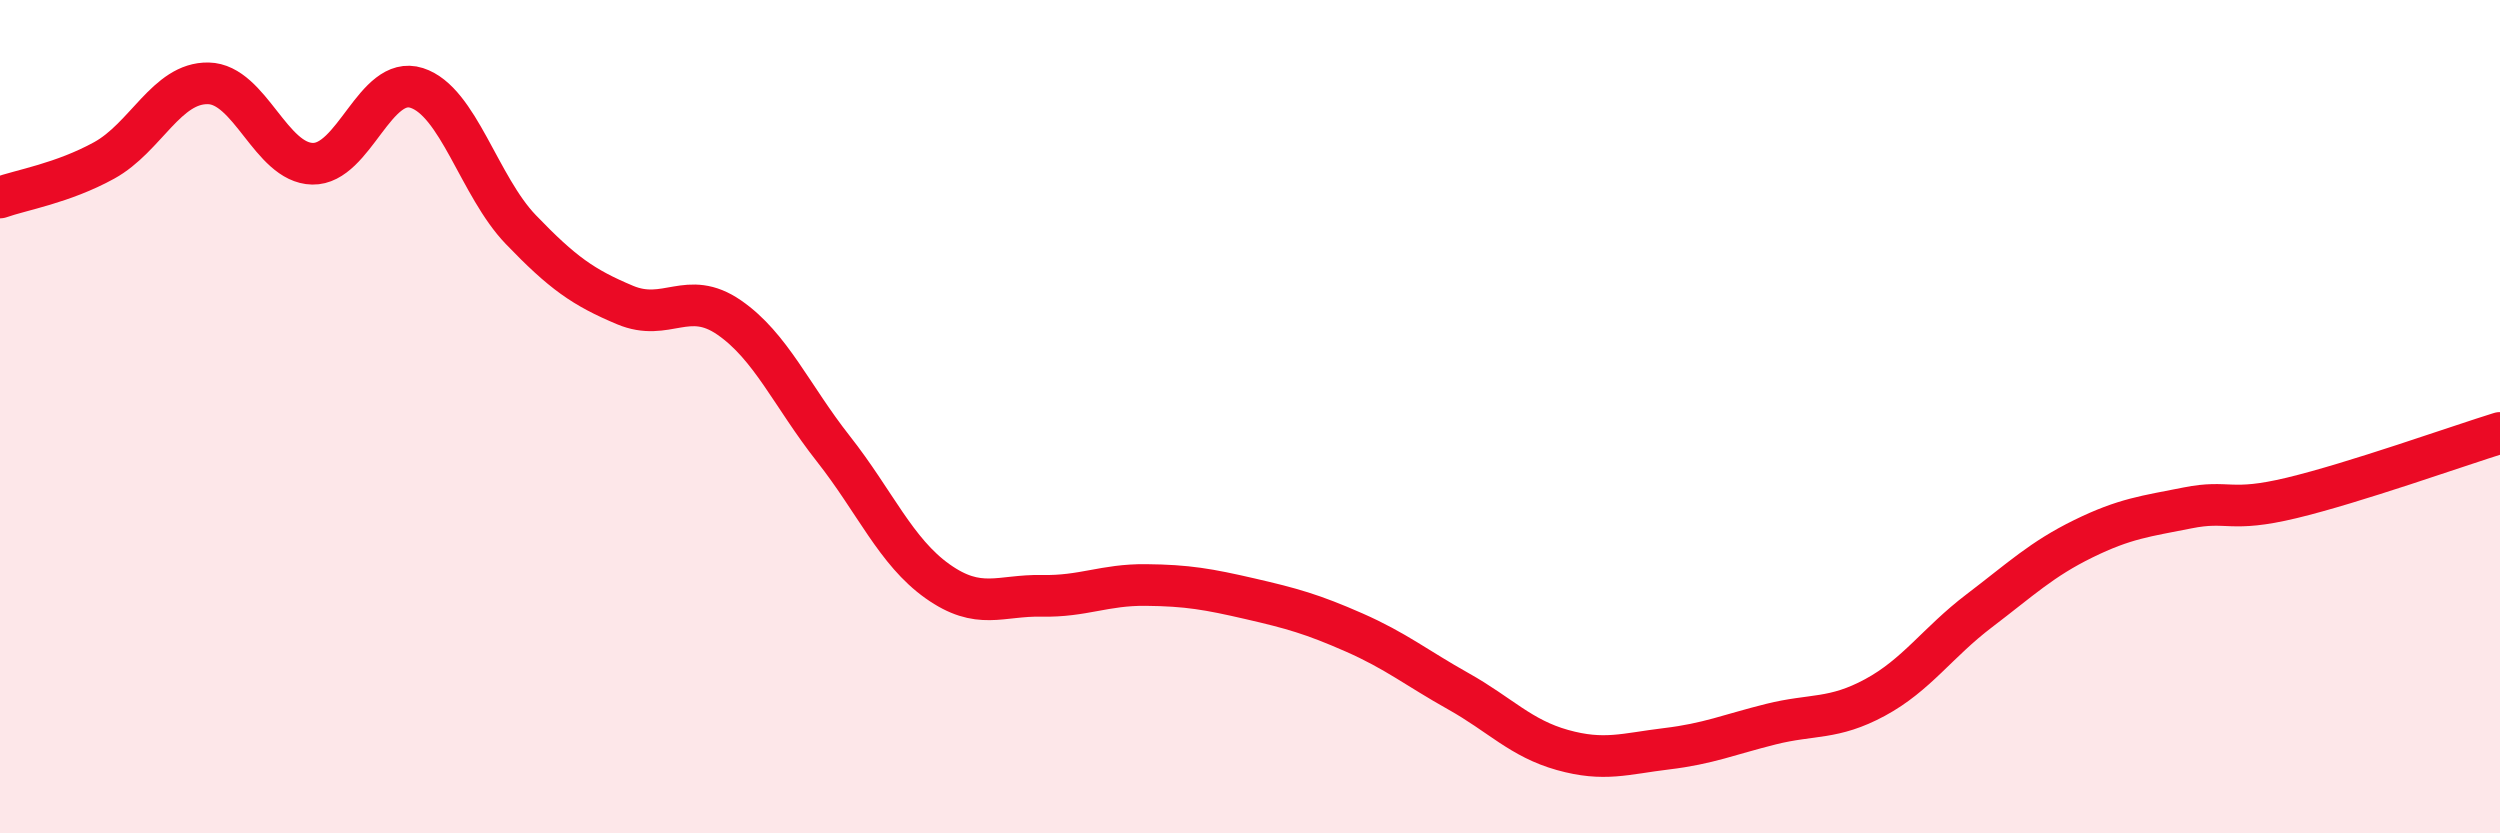
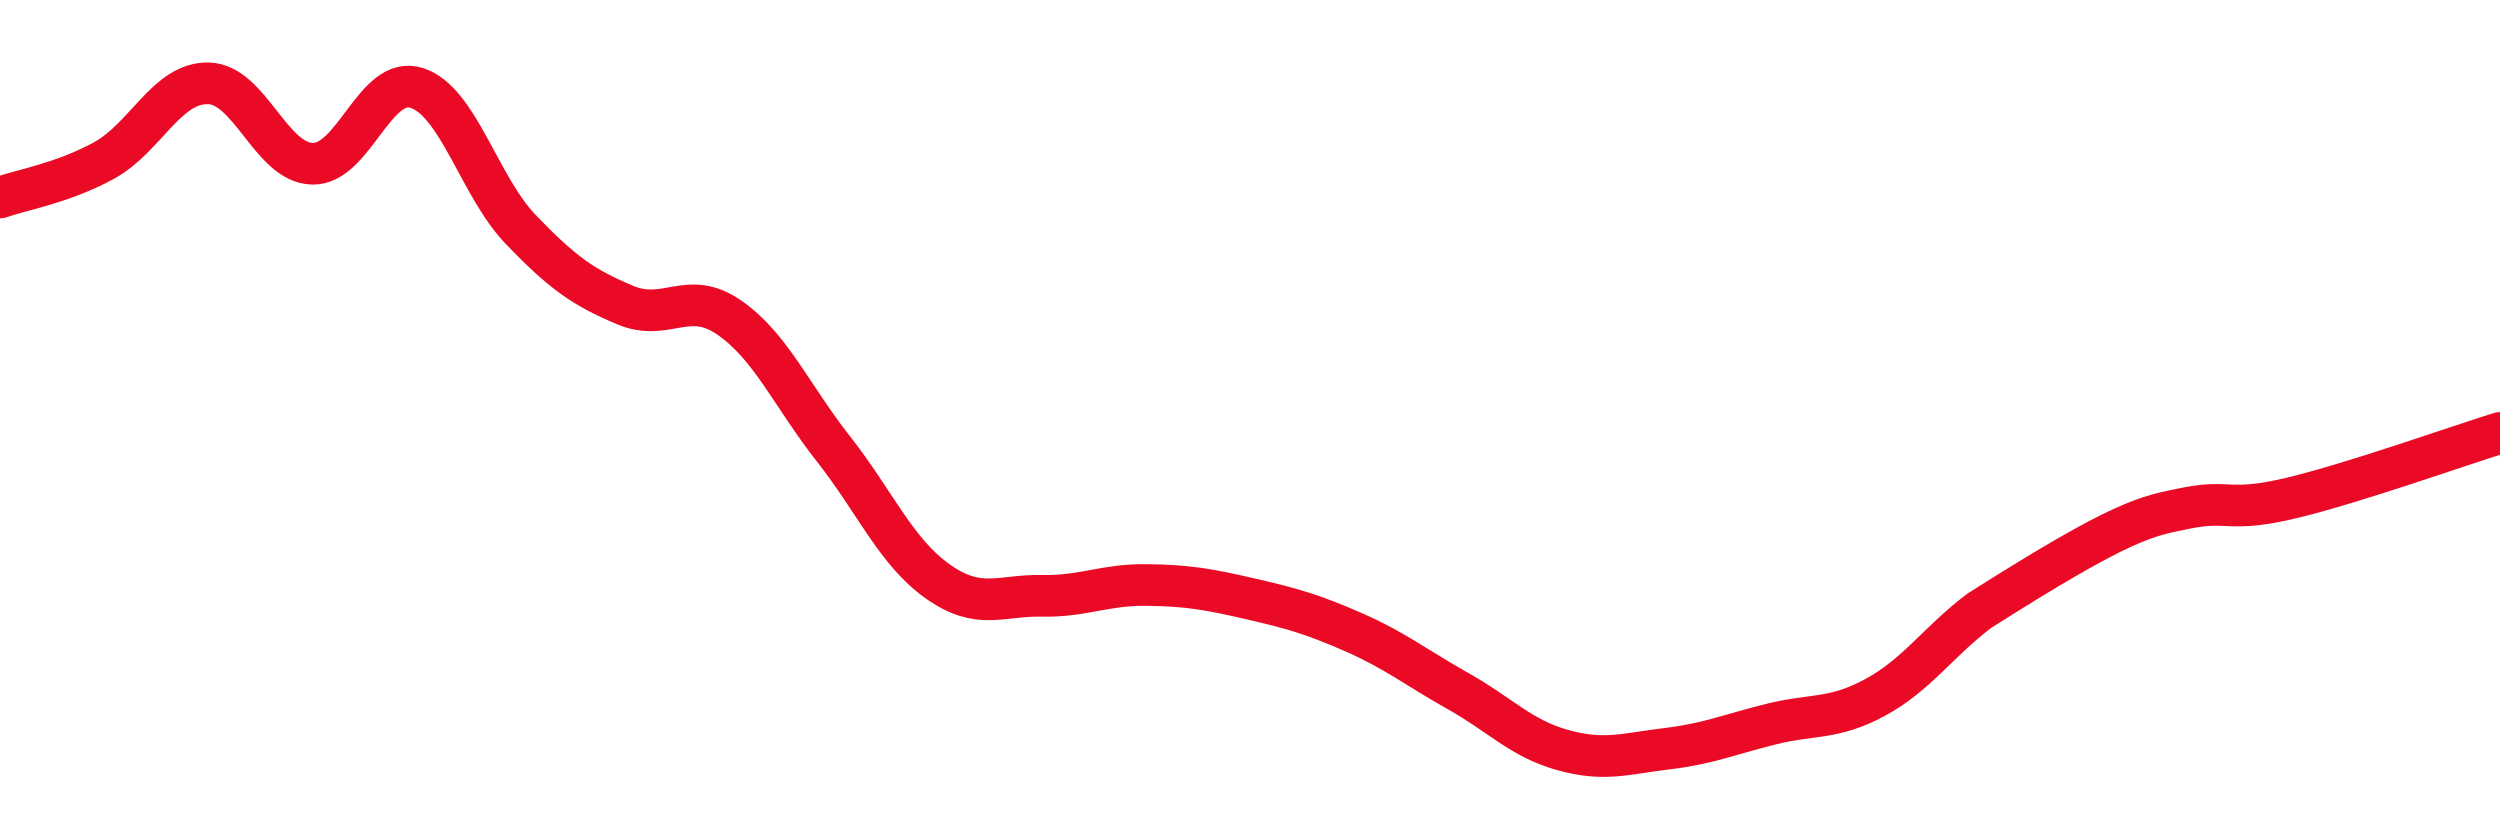
<svg xmlns="http://www.w3.org/2000/svg" width="60" height="20" viewBox="0 0 60 20">
-   <path d="M 0,4.74 C 0.5,4.56 1.5,4.4 2.5,3.85 C 3.5,3.3 4,1.98 5,2 C 6,2.02 6.5,3.91 7.5,3.93 C 8.5,3.95 9,1.79 10,2.11 C 11,2.43 11.5,4.47 12.5,5.51 C 13.5,6.55 14,6.9 15,7.32 C 16,7.74 16.5,6.93 17.5,7.62 C 18.5,8.31 19,9.5 20,10.77 C 21,12.04 21.5,13.24 22.5,13.95 C 23.5,14.66 24,14.28 25,14.3 C 26,14.32 26.5,14.03 27.5,14.04 C 28.5,14.05 29,14.14 30,14.37 C 31,14.6 31.5,14.74 32.5,15.18 C 33.5,15.62 34,16.03 35,16.59 C 36,17.15 36.5,17.72 37.5,18 C 38.5,18.28 39,18.09 40,17.97 C 41,17.85 41.5,17.63 42.5,17.38 C 43.5,17.13 44,17.28 45,16.74 C 46,16.2 46.5,15.42 47.5,14.66 C 48.5,13.9 49,13.42 50,12.93 C 51,12.44 51.5,12.39 52.5,12.19 C 53.5,11.99 53.5,12.31 55,11.95 C 56.5,11.59 59,10.7 60,10.39L60 20L0 20Z" fill="#EB0A25" opacity="0.1" stroke-linecap="round" stroke-linejoin="round" />
-   <path d="M 0,4.74 C 0.5,4.56 1.5,4.4 2.5,3.85 C 3.5,3.3 4,1.98 5,2 C 6,2.02 6.5,3.91 7.5,3.93 C 8.5,3.95 9,1.79 10,2.11 C 11,2.43 11.5,4.47 12.5,5.51 C 13.5,6.55 14,6.9 15,7.32 C 16,7.74 16.5,6.93 17.5,7.62 C 18.5,8.31 19,9.5 20,10.77 C 21,12.04 21.5,13.24 22.5,13.95 C 23.5,14.66 24,14.28 25,14.3 C 26,14.32 26.5,14.03 27.5,14.04 C 28.5,14.05 29,14.14 30,14.37 C 31,14.6 31.5,14.74 32.5,15.18 C 33.5,15.62 34,16.03 35,16.59 C 36,17.15 36.5,17.72 37.5,18 C 38.5,18.28 39,18.09 40,17.97 C 41,17.85 41.5,17.63 42.5,17.38 C 43.5,17.13 44,17.28 45,16.74 C 46,16.2 46.5,15.42 47.5,14.66 C 48.5,13.9 49,13.42 50,12.93 C 51,12.44 51.5,12.39 52.5,12.19 C 53.5,11.99 53.5,12.31 55,11.95 C 56.5,11.59 59,10.7 60,10.39" stroke="#EB0A25" stroke-width="1" fill="none" stroke-linecap="round" stroke-linejoin="round" />
+   <path d="M 0,4.74 C 0.5,4.56 1.5,4.4 2.5,3.85 C 3.5,3.3 4,1.98 5,2 C 6,2.02 6.5,3.91 7.5,3.93 C 8.5,3.95 9,1.79 10,2.11 C 11,2.43 11.5,4.47 12.5,5.51 C 13.5,6.55 14,6.9 15,7.32 C 16,7.74 16.5,6.93 17.5,7.62 C 18.5,8.31 19,9.5 20,10.77 C 21,12.04 21.5,13.24 22.5,13.95 C 23.5,14.66 24,14.28 25,14.3 C 26,14.32 26.5,14.03 27.5,14.04 C 28.5,14.05 29,14.14 30,14.37 C 31,14.6 31.5,14.74 32.5,15.18 C 33.5,15.62 34,16.03 35,16.59 C 36,17.15 36.5,17.72 37.5,18 C 38.5,18.28 39,18.09 40,17.97 C 41,17.85 41.5,17.63 42.5,17.38 C 43.5,17.13 44,17.28 45,16.74 C 46,16.2 46.5,15.42 47.5,14.66 C 51,12.44 51.5,12.39 52.5,12.19 C 53.5,11.99 53.5,12.31 55,11.95 C 56.5,11.59 59,10.7 60,10.39" stroke="#EB0A25" stroke-width="1" fill="none" stroke-linecap="round" stroke-linejoin="round" />
</svg>